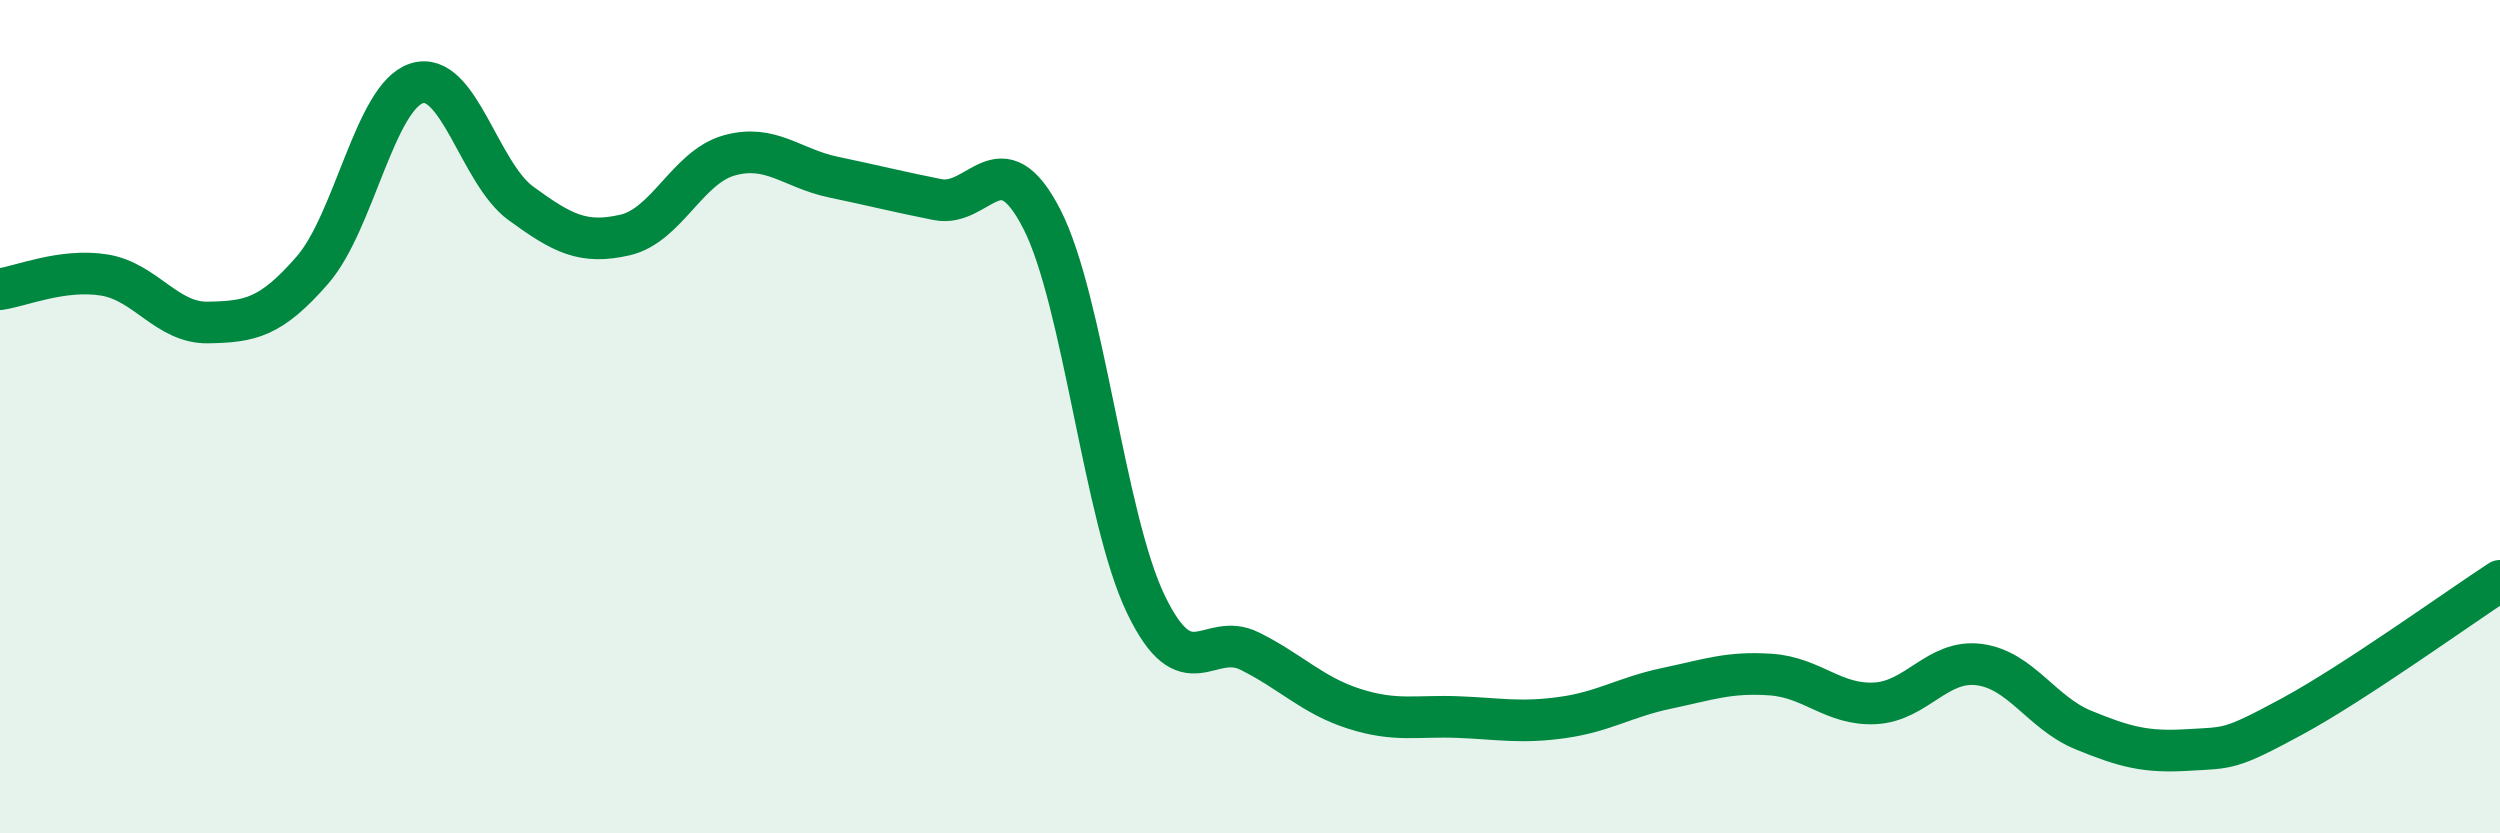
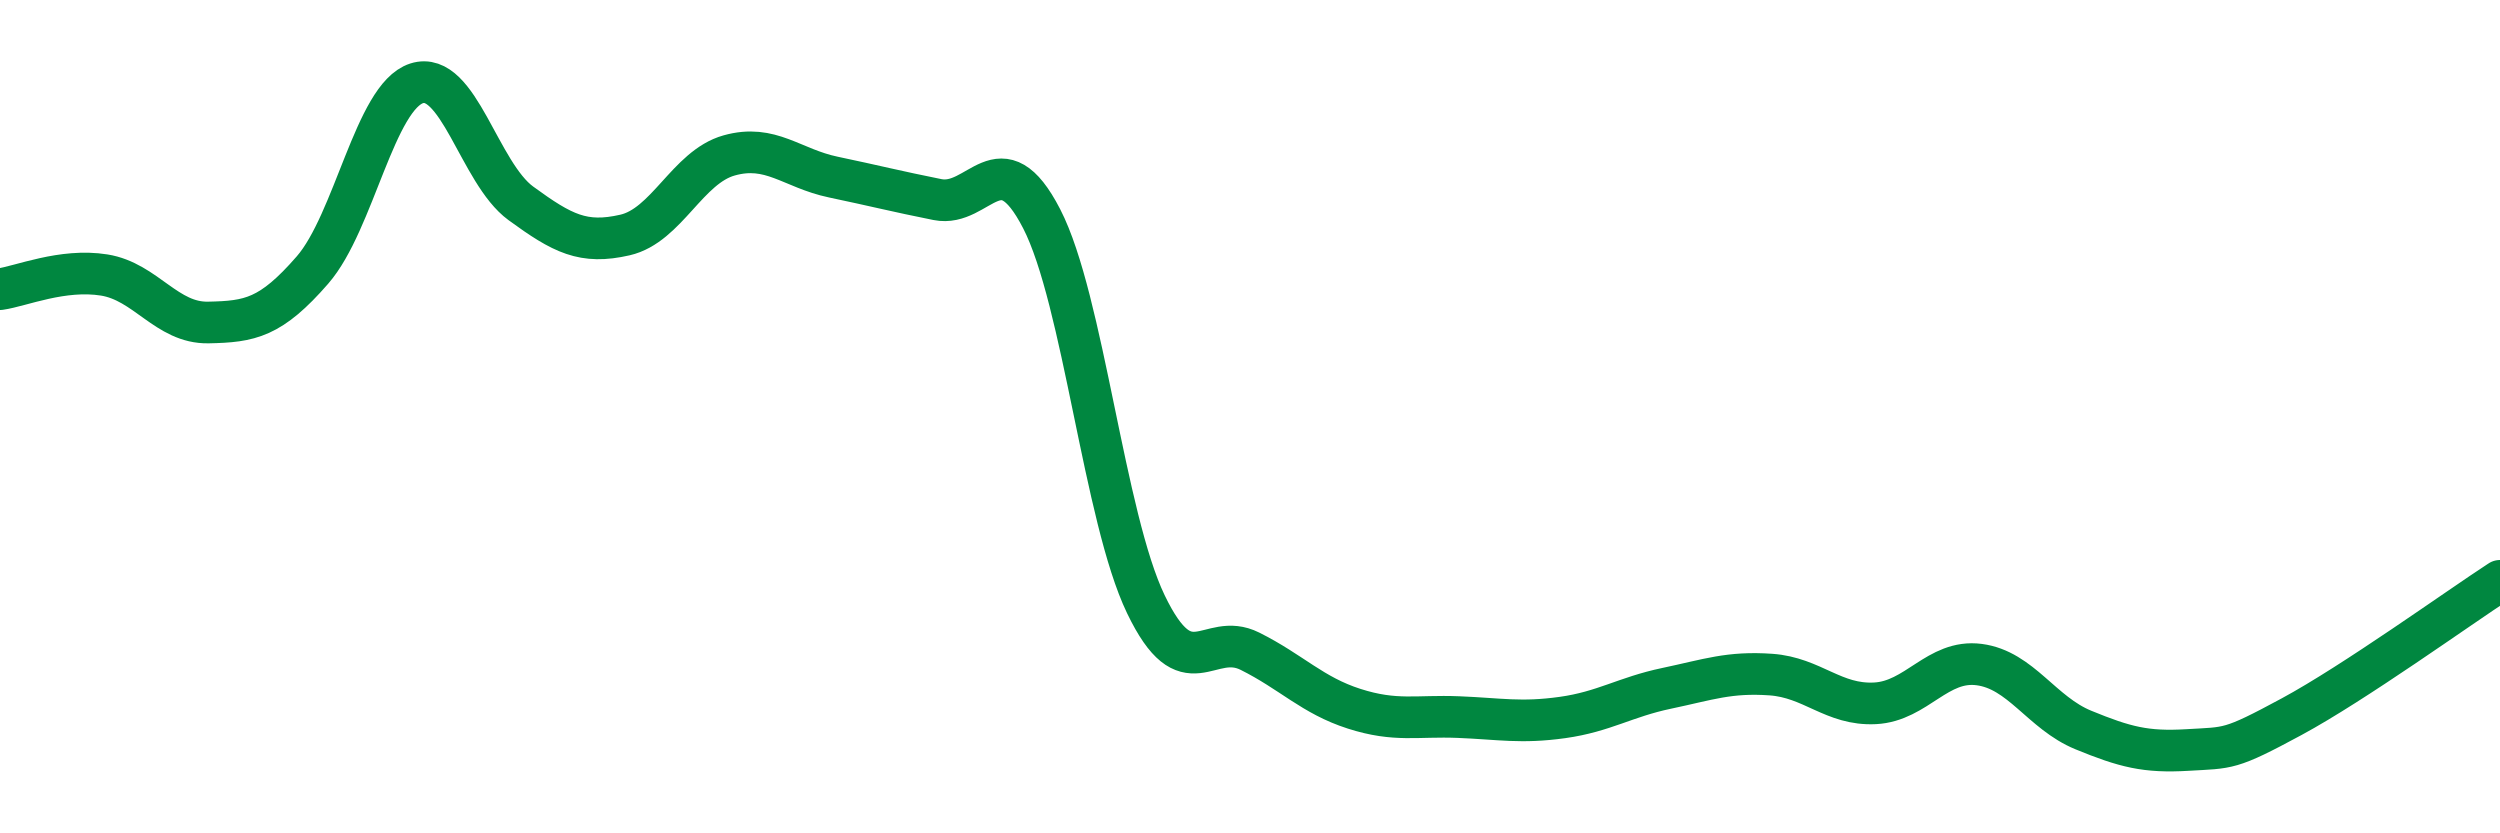
<svg xmlns="http://www.w3.org/2000/svg" width="60" height="20" viewBox="0 0 60 20">
-   <path d="M 0,6.94 C 0.5,6.87 1.5,6.44 2.5,6.6 C 3.5,6.76 4,7.76 5,7.74 C 6,7.72 6.5,7.63 7.5,6.48 C 8.5,5.33 9,2.32 10,2 C 11,1.68 11.5,4.15 12.5,4.88 C 13.5,5.61 14,5.87 15,5.64 C 16,5.41 16.5,4.01 17.5,3.73 C 18.5,3.45 19,4.04 20,4.25 C 21,4.46 21.5,4.59 22.5,4.79 C 23.5,4.99 24,3.31 25,5.25 C 26,7.19 26.5,12.42 27.5,14.5 C 28.5,16.58 29,15.13 30,15.63 C 31,16.13 31.5,16.69 32.5,17.01 C 33.5,17.33 34,17.17 35,17.21 C 36,17.25 36.5,17.36 37.5,17.22 C 38.5,17.08 39,16.73 40,16.52 C 41,16.31 41.5,16.12 42.5,16.19 C 43.5,16.26 44,16.93 45,16.88 C 46,16.83 46.5,15.82 47.5,15.95 C 48.5,16.08 49,17.11 50,17.52 C 51,17.93 51.5,18.06 52.5,18 C 53.5,17.94 53.5,18.01 55,17.2 C 56.5,16.39 59,14.59 60,13.94L60 20L0 20Z" fill="#008740" opacity="0.1" stroke-linecap="round" stroke-linejoin="round" />
  <path d="M 0,6.94 C 0.5,6.87 1.5,6.44 2.5,6.6 C 3.5,6.76 4,7.76 5,7.74 C 6,7.72 6.5,7.63 7.5,6.48 C 8.5,5.33 9,2.32 10,2 C 11,1.68 11.5,4.15 12.5,4.88 C 13.5,5.61 14,5.87 15,5.64 C 16,5.41 16.5,4.01 17.5,3.73 C 18.5,3.45 19,4.04 20,4.25 C 21,4.46 21.5,4.59 22.5,4.79 C 23.5,4.99 24,3.31 25,5.25 C 26,7.19 26.5,12.42 27.5,14.5 C 28.5,16.58 29,15.13 30,15.63 C 31,16.13 31.5,16.69 32.5,17.01 C 33.5,17.33 34,17.17 35,17.21 C 36,17.25 36.5,17.36 37.5,17.22 C 38.5,17.08 39,16.73 40,16.52 C 41,16.31 41.5,16.12 42.5,16.19 C 43.5,16.26 44,16.93 45,16.88 C 46,16.83 46.5,15.82 47.5,15.95 C 48.5,16.08 49,17.11 50,17.52 C 51,17.93 51.5,18.06 52.5,18 C 53.5,17.94 53.5,18.01 55,17.2 C 56.5,16.39 59,14.59 60,13.94" stroke="#008740" stroke-width="1" fill="none" stroke-linecap="round" stroke-linejoin="round" />
</svg>